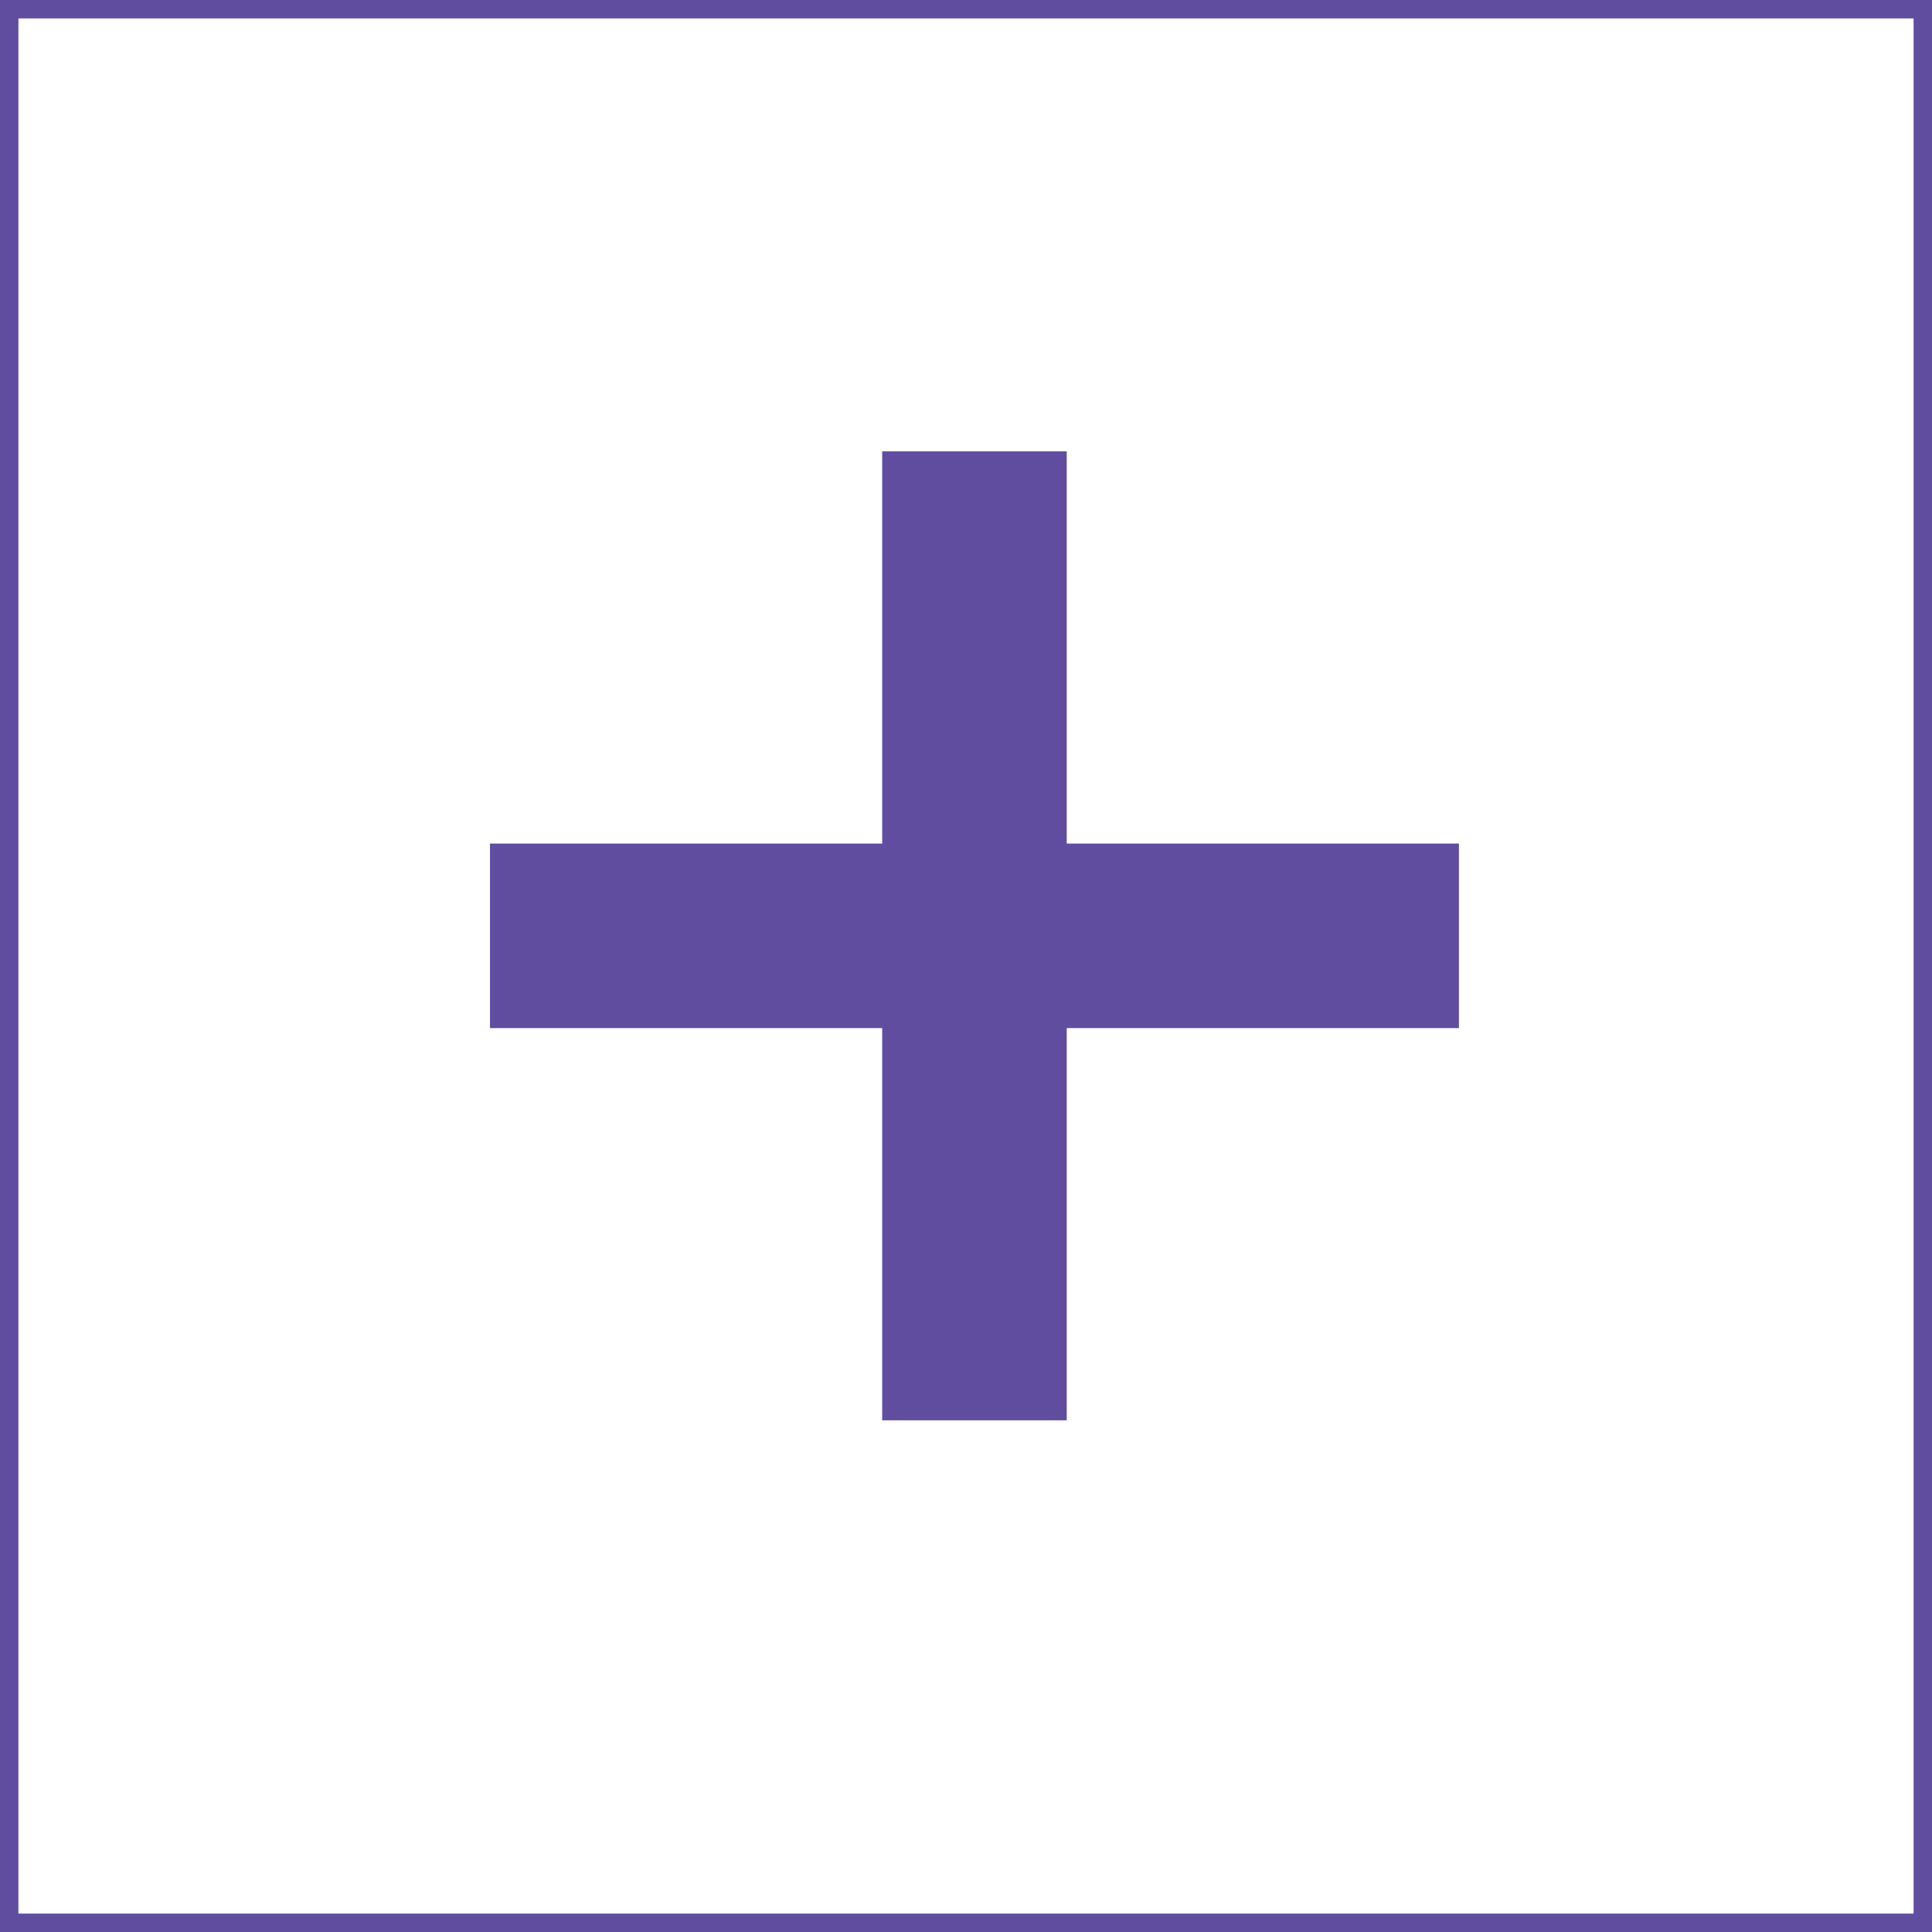
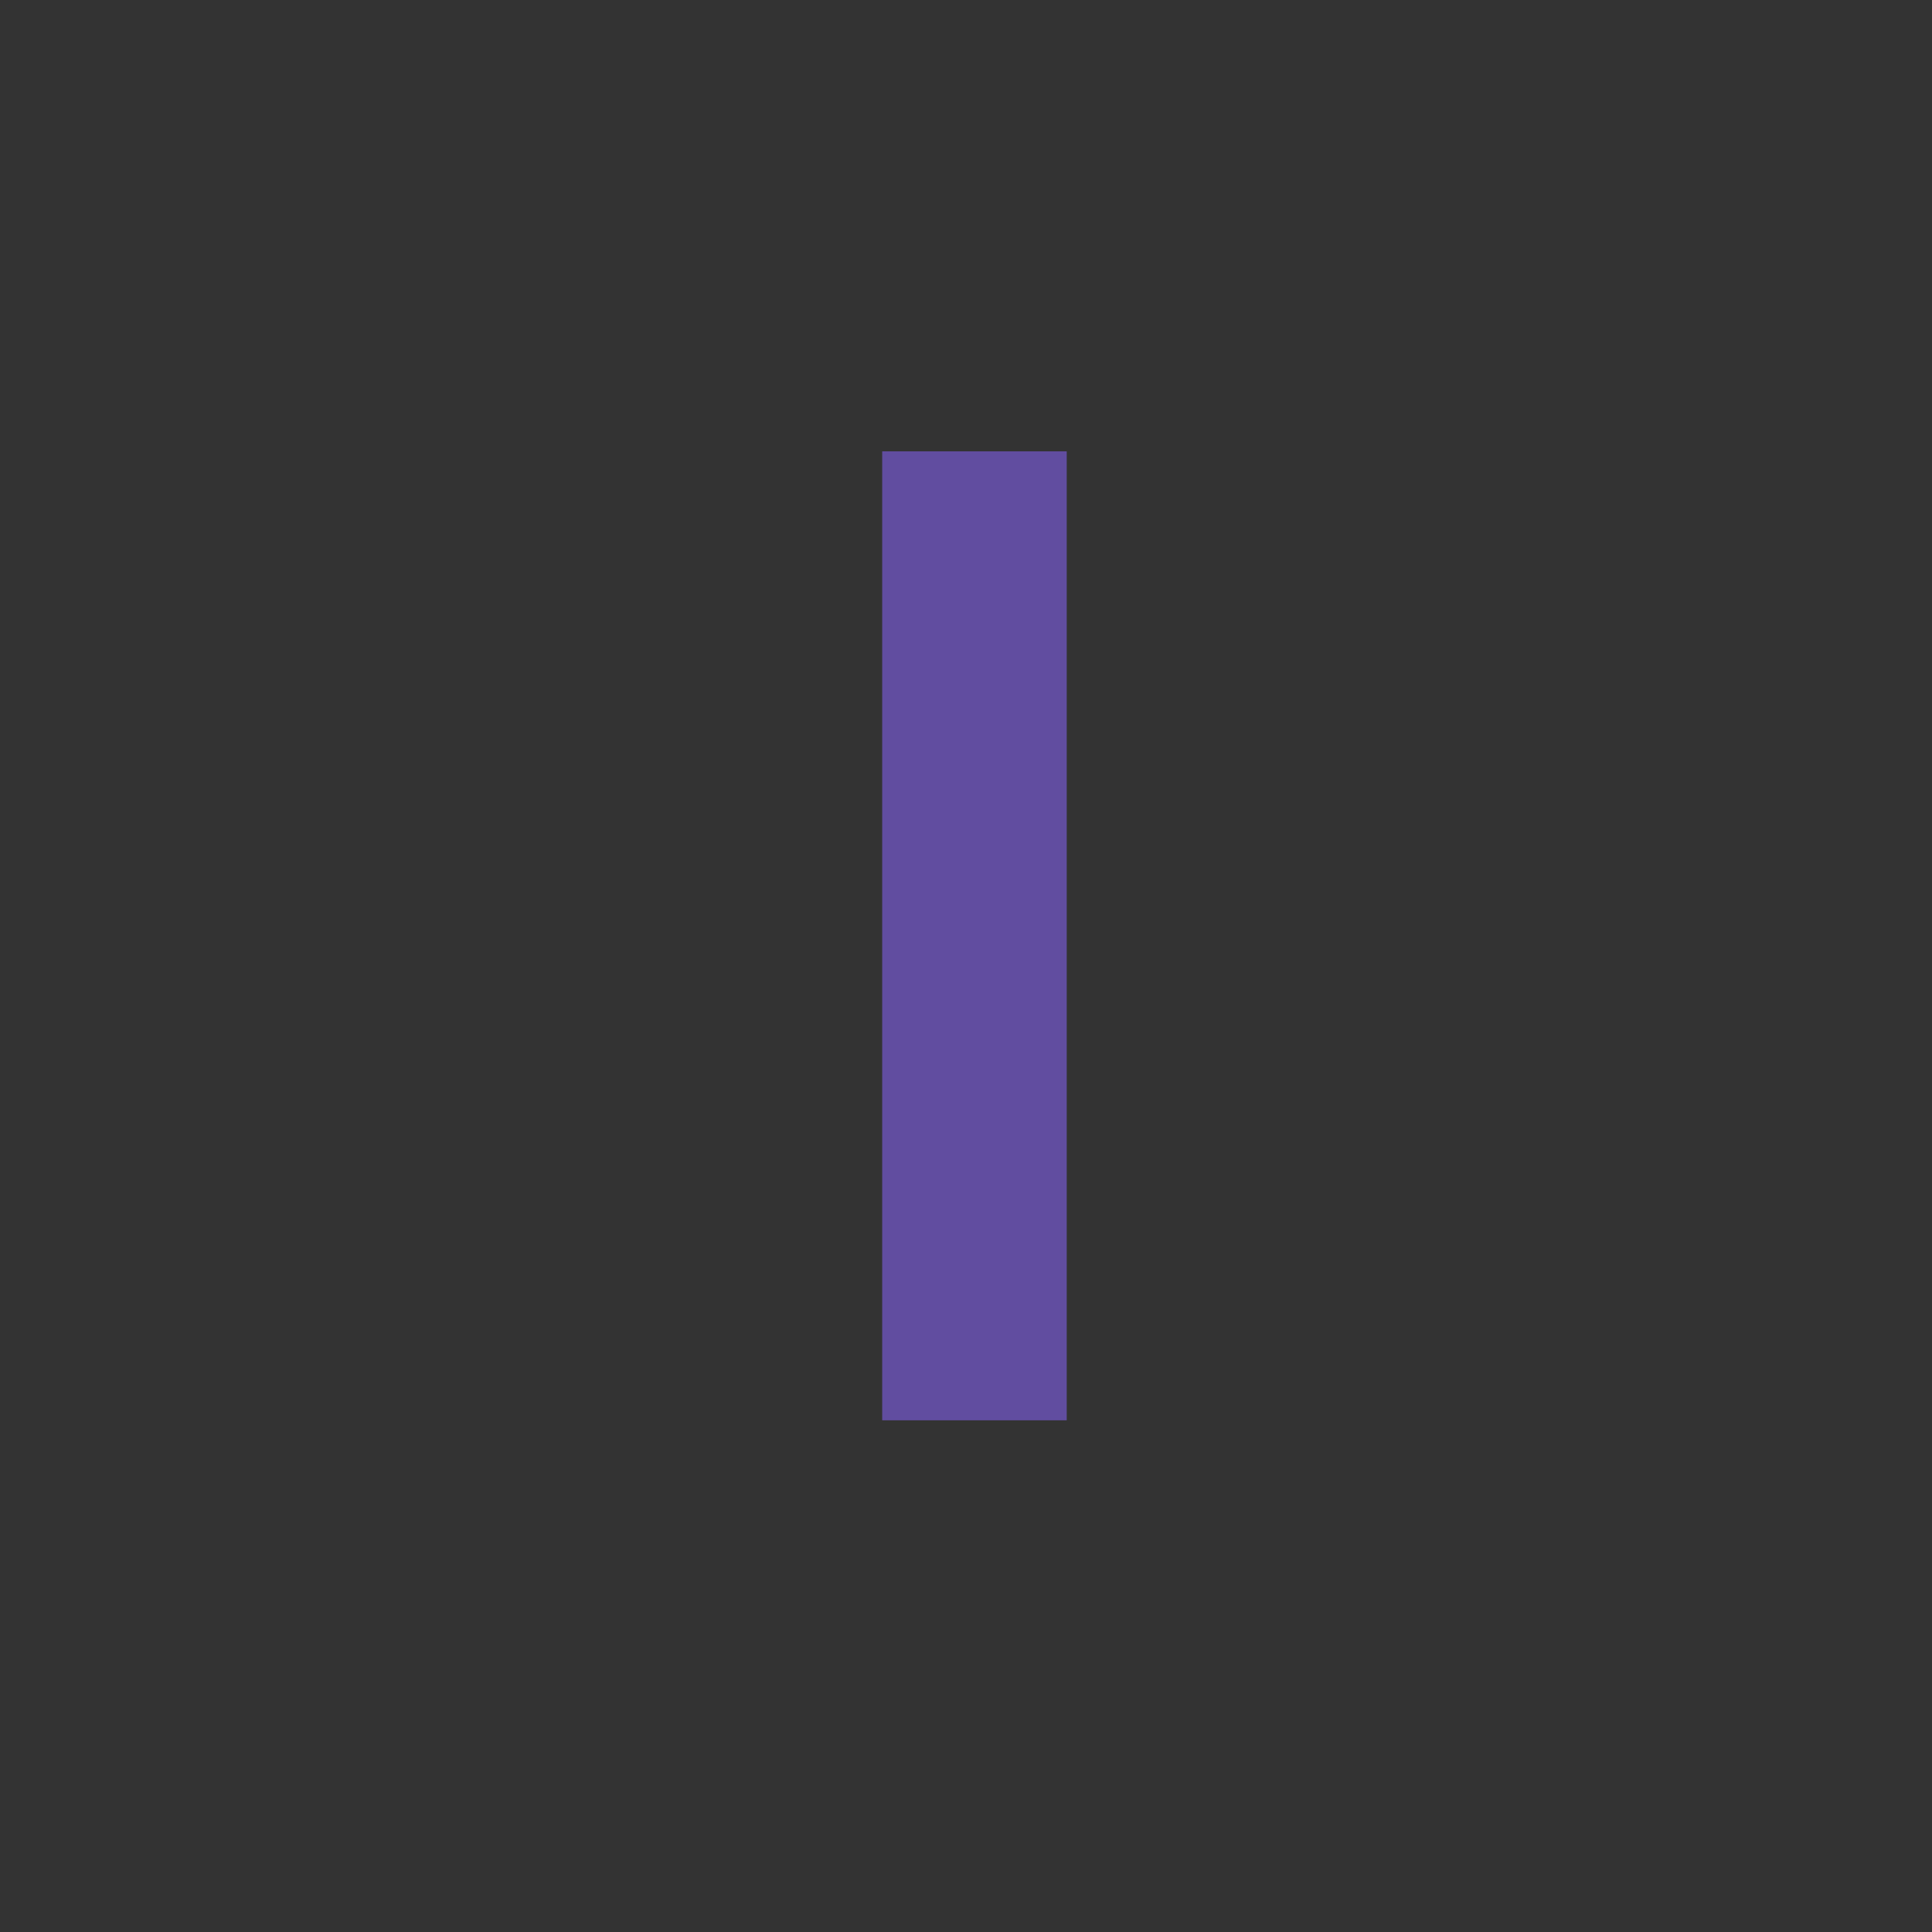
<svg xmlns="http://www.w3.org/2000/svg" version="1.1" id="Layer_1" x="0px" y="0px" width="104.9px" height="104.9px" viewBox="0 0 104.9 104.9" enable-background="new 0 0 104.9 104.9" xml:space="preserve">
  <rect x="0" y="0" width="104.9" height="104.9" fill="#333333" stroke="none" />
-   <rect x="0.5" y="0.5" fill="#FFFFFF" stroke="#614DA0" stroke-miterlimit="10" width="103.9" height="103.9" />
  <g>
    <rect x="47.9" y="24.507" fill="#614DA0" width="10.019" height="52.61" />
-     <rect x="26.604" y="45.803" fill="#614DA0" width="52.61" height="10.019" />
  </g>
</svg>